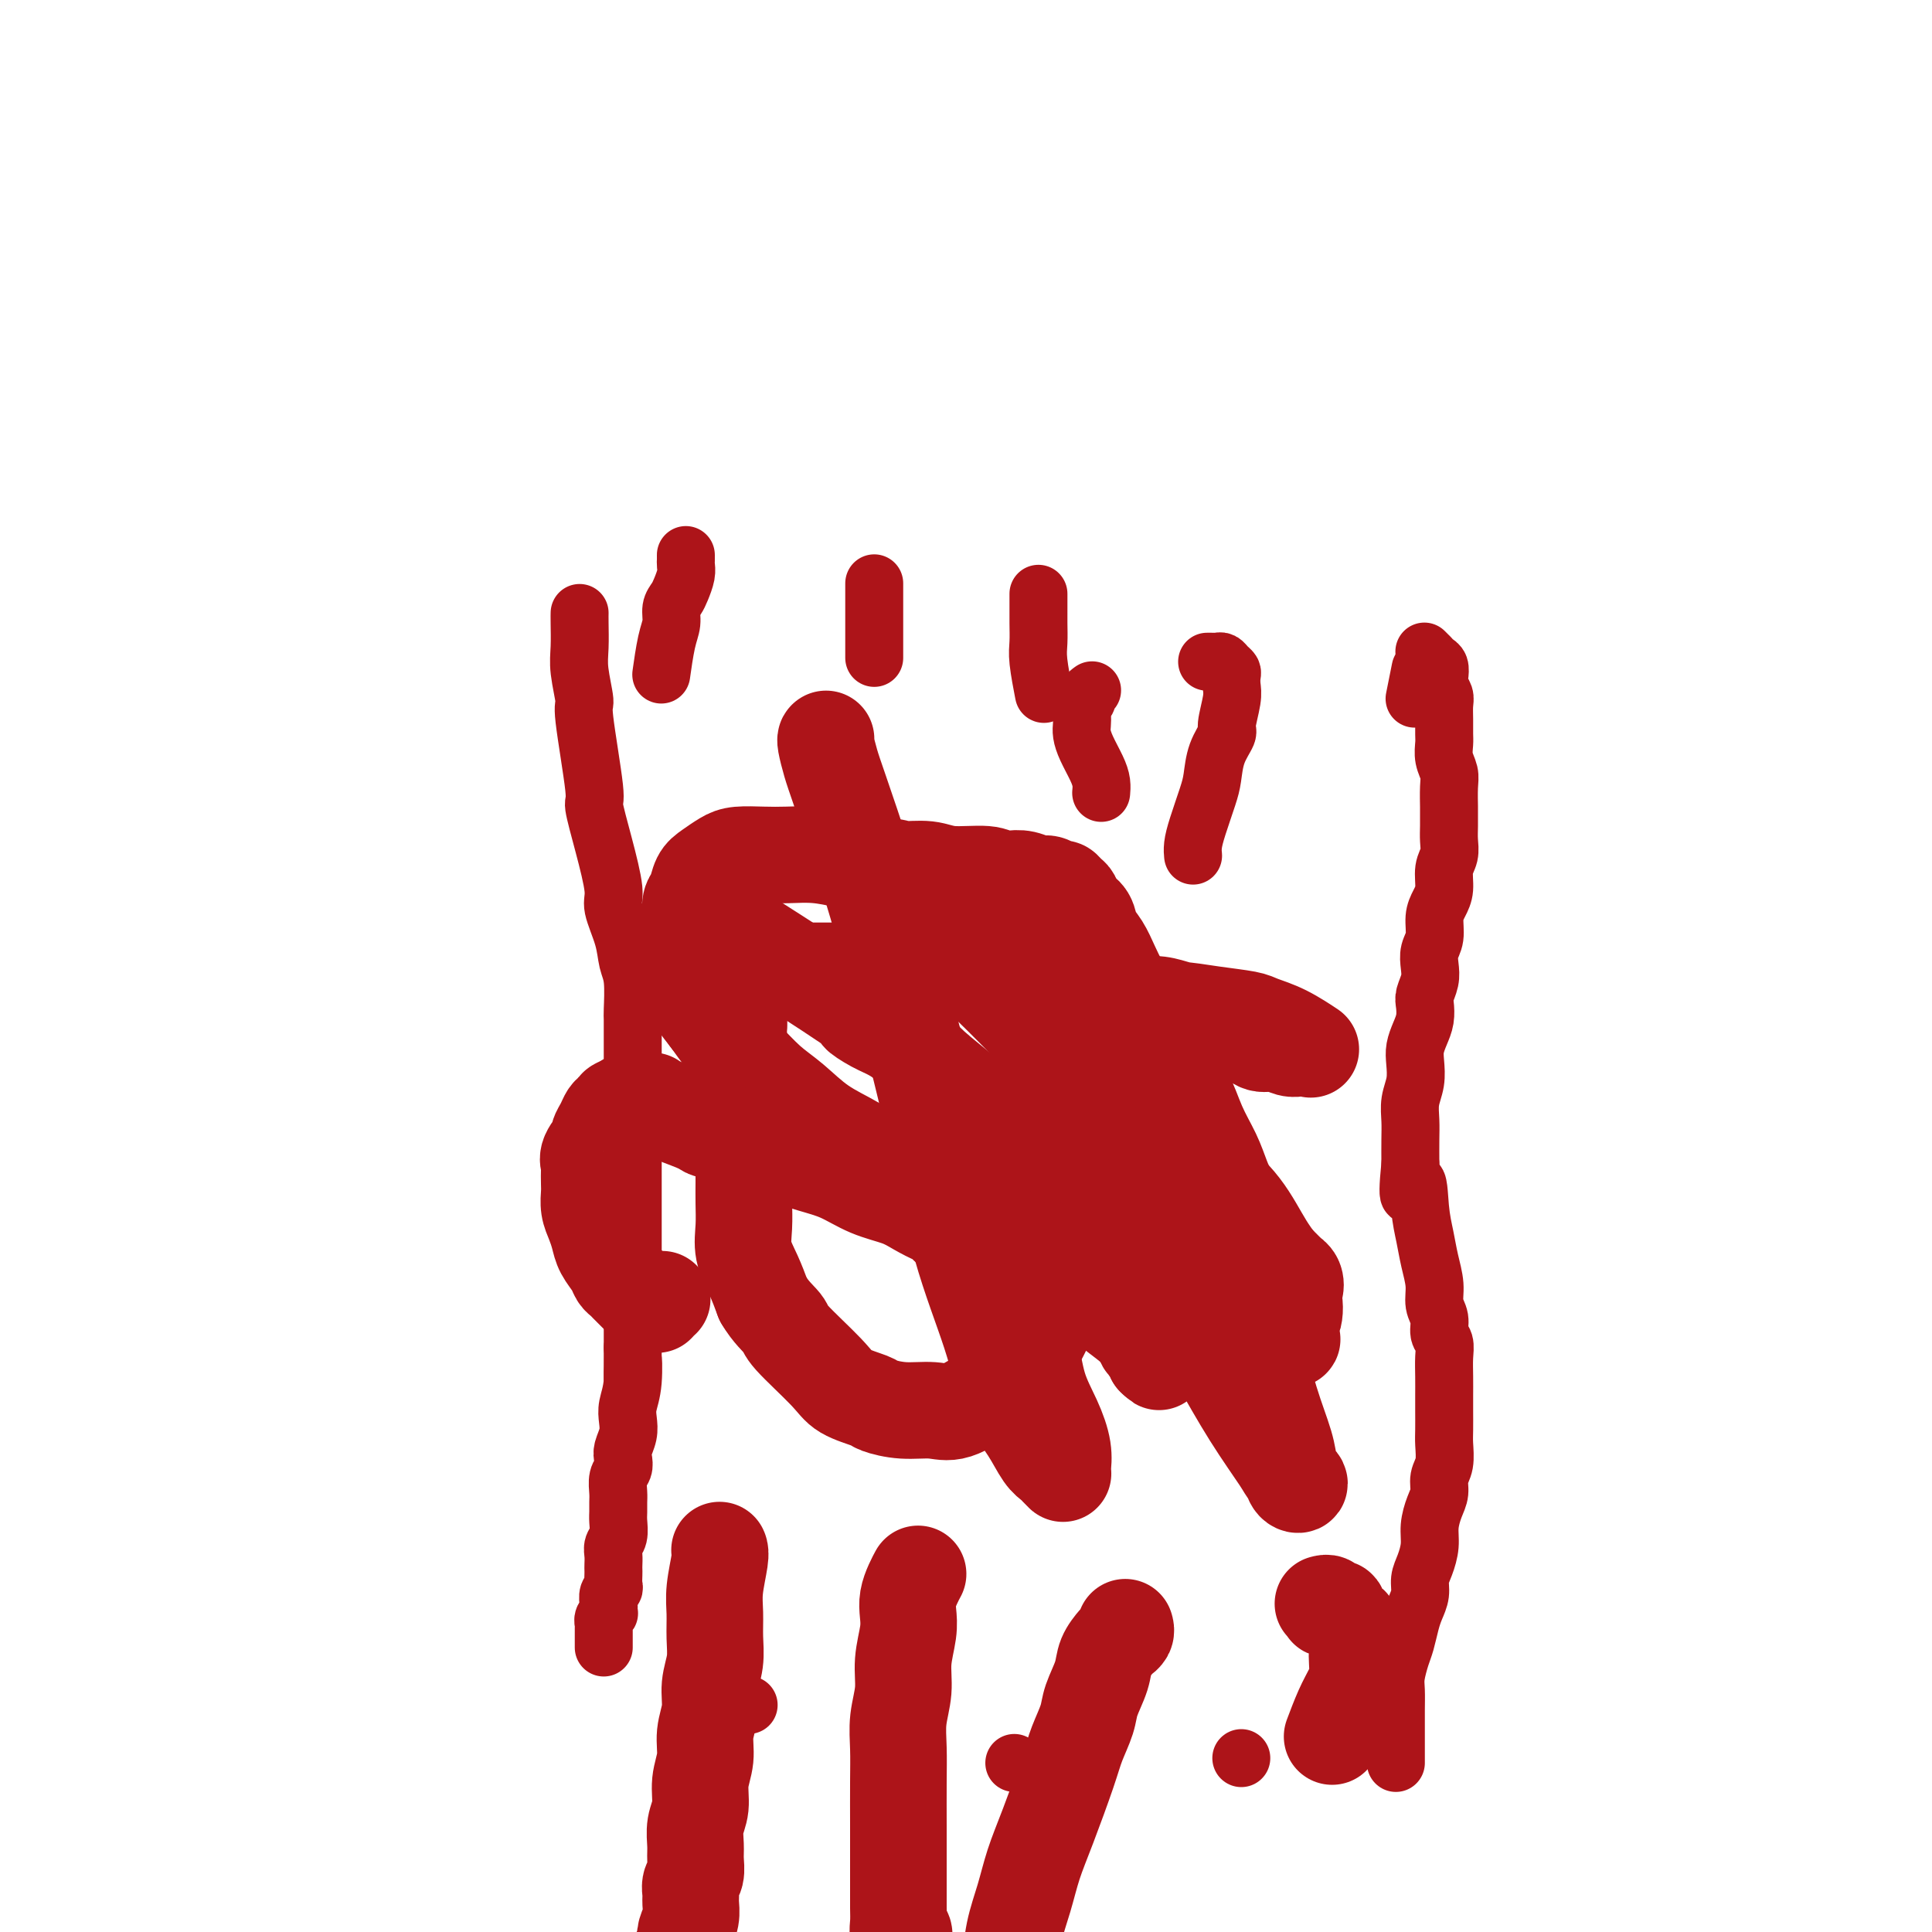
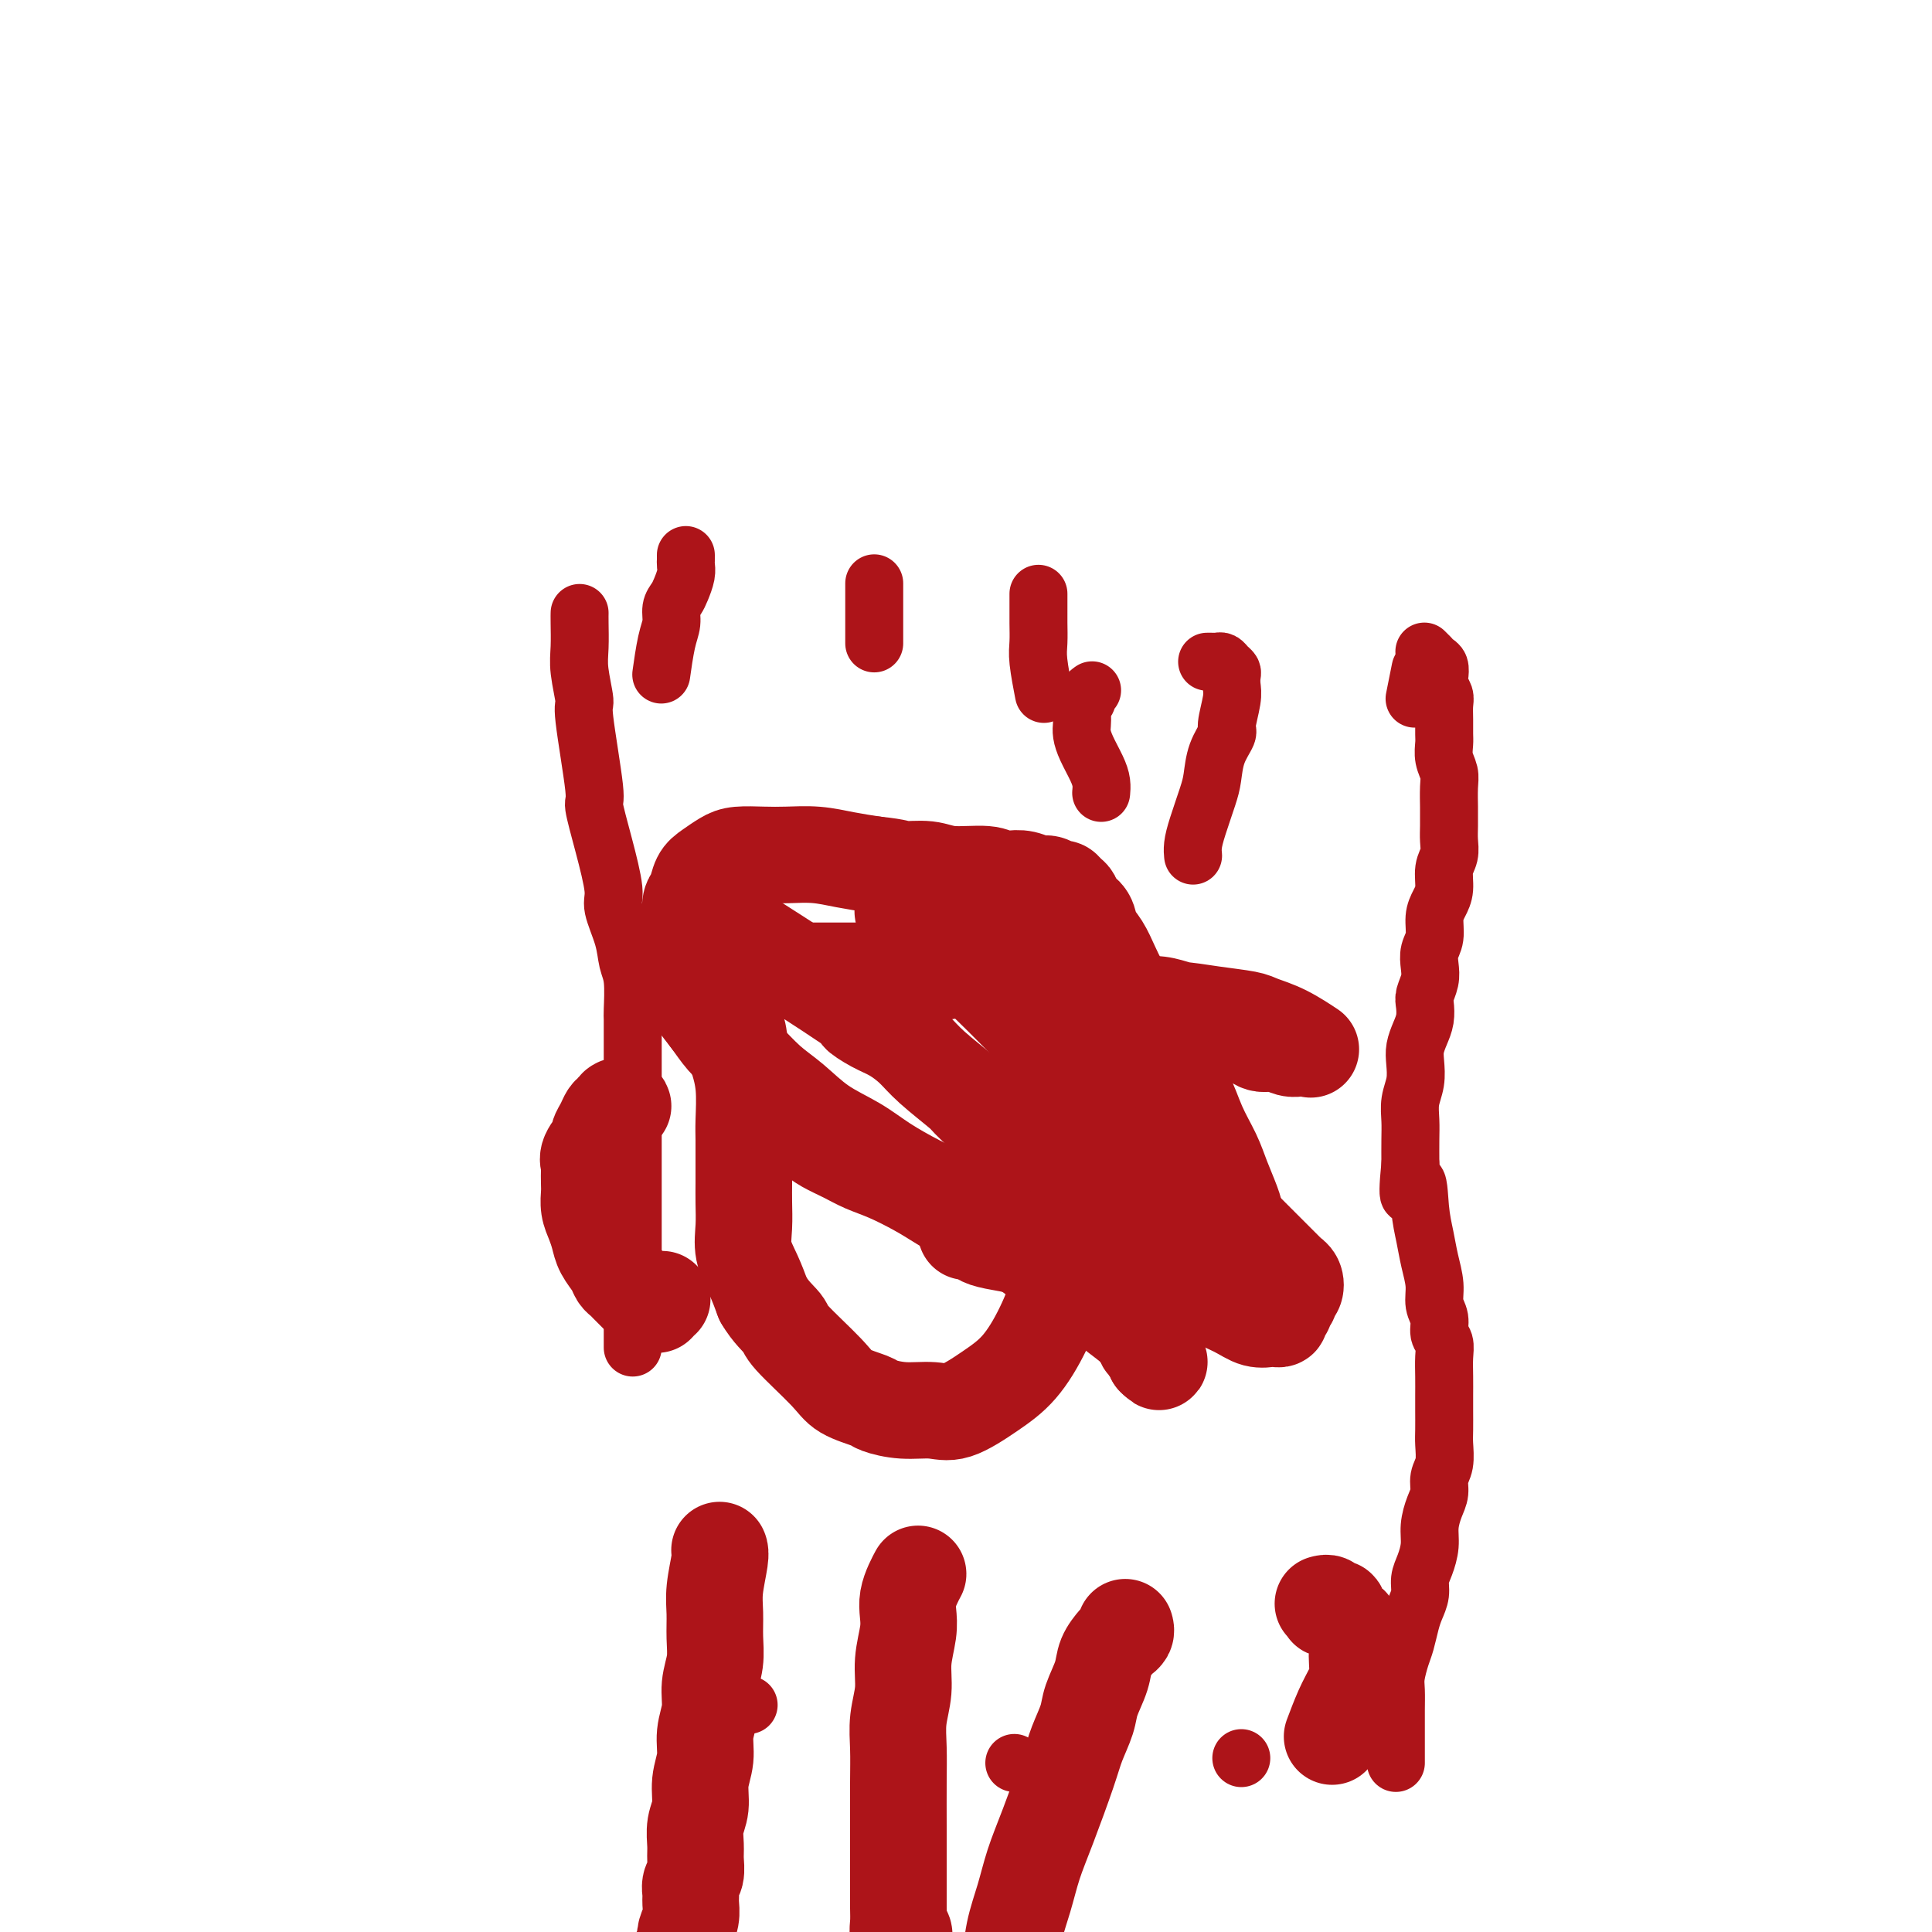
<svg xmlns="http://www.w3.org/2000/svg" viewBox="0 0 400 400" version="1.1">
  <g fill="none" stroke="#AD1419" stroke-width="12" stroke-linecap="round" stroke-linejoin="round">
    <path d="M120,127c-0.000,0.002 -0.000,0.004 0,0c0.000,-0.004 0.000,-0.014 0,0c-0.000,0.014 -0.001,0.051 0,0c0.001,-0.051 0.005,-0.191 0,0c-0.005,0.191 -0.017,0.715 0,2c0.017,1.285 0.065,3.333 0,5c-0.065,1.667 -0.243,2.952 0,5c0.243,2.048 0.908,4.858 1,6c0.092,1.142 -0.388,0.617 0,4c0.388,3.383 1.643,10.675 2,14c0.357,3.325 -0.185,2.685 0,4c0.185,1.315 1.096,4.585 2,8c0.904,3.415 1.801,6.973 2,9c0.199,2.027 -0.301,2.522 0,4c0.301,1.478 1.401,3.938 2,6c0.599,2.062 0.696,3.728 1,5c0.304,1.272 0.813,2.152 1,4c0.187,1.848 0.050,4.664 0,6c-0.050,1.336 -0.013,1.192 0,2c0.013,0.808 0.004,2.567 0,4c-0.004,1.433 -0.001,2.540 0,4c0.001,1.460 0.000,3.275 0,5c-0.000,1.725 -0.000,3.361 0,5c0.000,1.639 0.000,3.280 0,5c-0.000,1.720 -0.000,3.520 0,5c0.000,1.480 0.000,2.639 0,4c-0.000,1.361 -0.000,2.923 0,4c0.000,1.077 0.000,1.670 0,3c-0.000,1.330 -0.000,3.398 0,5c0.000,1.602 0.000,2.739 0,4c-0.000,1.261 -0.000,2.647 0,4c0.000,1.353 0.000,2.672 0,4c-0.000,1.328 -0.000,2.665 0,4c0.000,1.335 0.000,2.667 0,4c-0.000,1.333 -0.000,2.666 0,4" />
-     <path d="M131,279c-0.016,12.265 -0.056,4.927 0,3c0.056,-1.927 0.207,1.556 0,4c-0.207,2.444 -0.774,3.848 -1,5c-0.226,1.152 -0.112,2.052 0,3c0.112,0.948 0.222,1.944 0,3c-0.222,1.056 -0.778,2.174 -1,3c-0.222,0.826 -0.112,1.362 0,2c0.112,0.638 0.226,1.378 0,2c-0.226,0.622 -0.793,1.124 -1,2c-0.207,0.876 -0.054,2.125 0,3c0.054,0.875 0.011,1.375 0,2c-0.011,0.625 0.011,1.375 0,2c-0.011,0.625 -0.056,1.127 0,2c0.056,0.873 0.211,2.118 0,3c-0.211,0.882 -0.789,1.401 -1,2c-0.211,0.599 -0.057,1.277 0,2c0.057,0.723 0.016,1.489 0,2c-0.016,0.511 -0.008,0.766 0,1c0.008,0.234 0.016,0.448 0,1c-0.016,0.552 -0.057,1.443 0,2c0.057,0.557 0.211,0.780 0,1c-0.211,0.220 -0.788,0.436 -1,1c-0.212,0.564 -0.061,1.474 0,2c0.061,0.526 0.030,0.667 0,1c-0.030,0.333 -0.061,0.859 0,1c0.061,0.141 0.212,-0.103 0,0c-0.212,0.103 -0.789,0.553 -1,1c-0.211,0.447 -0.057,0.889 0,1c0.057,0.111 0.015,-0.111 0,0c-0.015,0.111 -0.004,0.556 0,1c0.004,0.444 0.001,0.889 0,1c-0.001,0.111 -0.000,-0.110 0,0c0.000,0.110 0.000,0.551 0,1c-0.000,0.449 -0.000,0.905 0,1c0.000,0.095 0.000,-0.171 0,0c-0.000,0.171 -0.000,0.778 0,1c0.000,0.222 0.000,0.060 0,0c-0.000,-0.060 -0.000,-0.017 0,0c0.000,0.017 0.000,0.009 0,0" />
    <path d="M295,135c0.030,0.030 0.060,0.060 0,0c-0.060,-0.060 -0.209,-0.209 0,0c0.209,0.209 0.778,0.776 1,1c0.222,0.224 0.098,0.104 0,0c-0.098,-0.104 -0.171,-0.194 0,0c0.171,0.194 0.585,0.671 1,1c0.415,0.329 0.829,0.510 1,1c0.171,0.490 0.098,1.289 0,2c-0.098,0.711 -0.223,1.335 0,2c0.223,0.665 0.792,1.371 1,2c0.208,0.629 0.055,1.183 0,2c-0.055,0.817 -0.011,1.899 0,3c0.011,1.101 -0.011,2.222 0,3c0.011,0.778 0.056,1.214 0,2c-0.056,0.786 -0.211,1.921 0,3c0.211,1.079 0.789,2.102 1,3c0.211,0.898 0.056,1.671 0,3c-0.056,1.329 -0.014,3.213 0,4c0.014,0.787 -0.000,0.478 0,1c0.000,0.522 0.015,1.876 0,3c-0.015,1.124 -0.059,2.020 0,3c0.059,0.980 0.222,2.046 0,3c-0.222,0.954 -0.829,1.795 -1,3c-0.171,1.205 0.094,2.773 0,4c-0.094,1.227 -0.547,2.114 -1,3c-0.453,0.886 -0.905,1.773 -1,3c-0.095,1.227 0.167,2.794 0,4c-0.167,1.206 -0.763,2.051 -1,3c-0.237,0.949 -0.115,2.000 0,3c0.115,1.000 0.224,1.947 0,3c-0.224,1.053 -0.782,2.210 -1,3c-0.218,0.790 -0.097,1.211 0,2c0.097,0.789 0.171,1.947 0,3c-0.171,1.053 -0.585,2.003 -1,3c-0.415,0.997 -0.829,2.041 -1,3c-0.171,0.959 -0.098,1.834 0,3c0.098,1.166 0.222,2.625 0,4c-0.222,1.375 -0.792,2.668 -1,4c-0.208,1.332 -0.056,2.705 0,4c0.056,1.295 0.016,2.513 0,4c-0.016,1.487 -0.008,3.244 0,5" />
    <path d="M292,241c-1.059,10.584 0.295,5.044 1,4c0.705,-1.044 0.762,2.409 1,5c0.238,2.591 0.656,4.321 1,6c0.344,1.679 0.613,3.307 1,5c0.387,1.693 0.892,3.450 1,5c0.108,1.550 -0.181,2.893 0,4c0.181,1.107 0.833,1.979 1,3c0.167,1.021 -0.151,2.192 0,3c0.151,0.808 0.773,1.254 1,2c0.227,0.746 0.061,1.792 0,3c-0.061,1.208 -0.017,2.576 0,4c0.017,1.424 0.006,2.902 0,4c-0.006,1.098 -0.005,1.816 0,3c0.005,1.184 0.016,2.834 0,4c-0.016,1.166 -0.060,1.847 0,3c0.060,1.153 0.222,2.776 0,4c-0.222,1.224 -0.829,2.049 -1,3c-0.171,0.951 0.095,2.029 0,3c-0.095,0.971 -0.551,1.835 -1,3c-0.449,1.165 -0.890,2.633 -1,4c-0.110,1.367 0.111,2.635 0,4c-0.111,1.365 -0.555,2.829 -1,4c-0.445,1.171 -0.893,2.050 -1,3c-0.107,0.950 0.126,1.971 0,3c-0.126,1.029 -0.612,2.064 -1,3c-0.388,0.936 -0.678,1.772 -1,3c-0.322,1.228 -0.675,2.850 -1,4c-0.325,1.150 -0.623,1.830 -1,3c-0.377,1.170 -0.833,2.831 -1,4c-0.167,1.169 -0.045,1.846 0,3c0.045,1.154 0.012,2.785 0,4c-0.012,1.215 -0.003,2.014 0,3c0.003,0.986 0.001,2.159 0,3c-0.001,0.841 -0.000,1.350 0,2c0.000,0.650 0.000,1.442 0,2c-0.000,0.558 -0.000,0.881 0,1c0.000,0.119 0.000,0.034 0,0c-0.000,-0.034 -0.000,-0.017 0,0" />
    <path d="M142,115c-0.000,-0.007 -0.000,-0.013 0,0c0.000,0.013 0.001,0.047 0,0c-0.001,-0.047 -0.003,-0.175 0,0c0.003,0.175 0.012,0.652 0,1c-0.012,0.348 -0.046,0.568 0,1c0.046,0.432 0.171,1.077 0,2c-0.171,0.923 -0.637,2.123 -1,3c-0.363,0.877 -0.623,1.430 -1,2c-0.377,0.570 -0.872,1.155 -1,2c-0.128,0.845 0.110,1.948 0,3c-0.110,1.052 -0.568,2.052 -1,4c-0.432,1.948 -0.838,4.842 -1,6c-0.162,1.158 -0.081,0.579 0,0" />
-     <path d="M181,121c0.000,0.068 0.000,0.135 0,0c0.000,-0.135 0.000,-0.474 0,0c0.000,0.474 0.000,1.760 0,3c-0.000,1.240 0.000,2.436 0,4c0.000,1.564 0.000,3.498 0,5c0.000,1.502 0.000,2.572 0,3c0.000,0.428 0.000,0.214 0,0" />
+     <path d="M181,121c0.000,0.068 0.000,0.135 0,0c0.000,-0.135 0.000,-0.474 0,0c0.000,0.474 0.000,1.760 0,3c-0.000,1.240 0.000,2.436 0,4c0.000,1.564 0.000,3.498 0,5c0.000,0.428 0.000,0.214 0,0" />
    <path d="M226,143c-0.002,0.002 -0.005,0.003 0,0c0.005,-0.003 0.016,-0.012 0,0c-0.016,0.012 -0.061,0.044 0,0c0.061,-0.044 0.226,-0.164 0,0c-0.226,0.164 -0.845,0.610 -1,1c-0.155,0.390 0.154,0.723 0,1c-0.154,0.277 -0.771,0.499 -1,1c-0.229,0.501 -0.069,1.282 0,2c0.069,0.718 0.047,1.375 0,2c-0.047,0.625 -0.118,1.219 0,2c0.118,0.781 0.424,1.751 1,3c0.576,1.249 1.422,2.778 2,4c0.578,1.222 0.886,2.137 1,3c0.114,0.863 0.032,1.675 0,2c-0.032,0.325 -0.016,0.162 0,0" />
    <path d="M250,137c0.024,-0.000 0.048,-0.001 0,0c-0.048,0.001 -0.168,0.003 0,0c0.168,-0.003 0.623,-0.012 1,0c0.377,0.012 0.675,0.044 1,0c0.325,-0.044 0.675,-0.164 1,0c0.325,0.164 0.624,0.611 1,1c0.376,0.389 0.829,0.721 1,1c0.171,0.279 0.062,0.507 0,1c-0.062,0.493 -0.076,1.253 0,2c0.076,0.747 0.241,1.480 0,3c-0.241,1.520 -0.890,3.825 -1,5c-0.110,1.175 0.318,1.220 0,2c-0.318,0.780 -1.381,2.295 -2,4c-0.619,1.705 -0.793,3.599 -1,5c-0.207,1.401 -0.448,2.309 -1,4c-0.552,1.691 -1.416,4.165 -2,6c-0.584,1.835 -0.888,3.033 -1,4c-0.112,0.967 -0.032,1.705 0,2c0.032,0.295 0.016,0.148 0,0" />
    <path d="M215,123c0.000,-0.005 0.000,-0.010 0,0c-0.000,0.010 -0.000,0.035 0,0c0.000,-0.035 0.000,-0.130 0,0c-0.000,0.130 -0.001,0.485 0,1c0.001,0.515 0.004,1.190 0,2c-0.004,0.810 -0.015,1.756 0,3c0.015,1.244 0.056,2.787 0,4c-0.056,1.213 -0.207,2.096 0,4c0.207,1.904 0.774,4.830 1,6c0.226,1.170 0.113,0.585 0,0" />
    <path d="M294,139c-0.000,0.001 -0.000,0.002 0,0c0.000,-0.002 0.001,-0.005 0,0c-0.001,0.005 -0.004,0.020 0,0c0.004,-0.020 0.015,-0.074 0,0c-0.015,0.074 -0.056,0.278 0,0c0.056,-0.278 0.207,-1.036 0,0c-0.207,1.036 -0.774,3.868 -1,5c-0.226,1.132 -0.113,0.566 0,0" />
    <path d="M155,353c0.000,0.000 0.000,0.000 0,0c0.000,0.000 0.000,0.000 0,0c0.000,0.000 0.000,0.000 0,0" />
    <path d="M185,381c0.000,0.000 0.000,0.000 0,0c0.000,0.000 0.000,0.000 0,0c-0.000,0.000 0.000,0.000 0,0c0.000,0.000 0.000,0.000 0,0" />
    <path d="M210,365c0.000,0.000 0.000,0.000 0,0c0.000,0.000 0.000,0.000 0,0c0.000,0.000 0.000,0.000 0,0" />
    <path d="M257,364c0.000,0.000 0.000,0.000 0,0c0.000,0.000 0.000,0.000 0,0c0.000,0.000 0.000,0.000 0,0" />
  </g>
  <g fill="none" stroke="#AD1419" stroke-width="20" stroke-linecap="round" stroke-linejoin="round">
    <path d="M149,321c-0.002,-0.005 -0.004,-0.011 0,0c0.004,0.011 0.015,0.038 0,0c-0.015,-0.038 -0.057,-0.143 0,0c0.057,0.143 0.213,0.533 0,2c-0.213,1.467 -0.793,4.012 -1,6c-0.207,1.988 -0.040,3.419 0,5c0.040,1.581 -0.046,3.310 0,5c0.046,1.690 0.224,3.340 0,5c-0.224,1.660 -0.849,3.331 -1,5c-0.151,1.669 0.171,3.335 0,5c-0.171,1.665 -0.834,3.330 -1,5c-0.166,1.670 0.166,3.346 0,5c-0.166,1.654 -0.829,3.285 -1,5c-0.171,1.715 0.151,3.513 0,5c-0.151,1.487 -0.776,2.663 -1,4c-0.224,1.337 -0.046,2.834 0,4c0.046,1.166 -0.041,2.002 0,3c0.041,0.998 0.208,2.157 0,3c-0.208,0.843 -0.791,1.370 -1,2c-0.209,0.630 -0.042,1.361 0,2c0.042,0.639 -0.040,1.184 0,2c0.040,0.816 0.203,1.902 0,3c-0.203,1.098 -0.772,2.207 -1,3c-0.228,0.793 -0.114,1.270 0,2c0.114,0.730 0.227,1.712 0,2c-0.227,0.288 -0.793,-0.119 -1,0c-0.207,0.119 -0.056,0.764 0,1c0.056,0.236 0.015,0.064 0,0c-0.015,-0.064 -0.004,-0.018 0,0c0.004,0.018 0.002,0.009 0,0" />
    <path d="M190,326c-0.022,0.041 -0.045,0.082 0,0c0.045,-0.082 0.157,-0.289 0,0c-0.157,0.289 -0.582,1.072 -1,2c-0.418,0.928 -0.829,2.000 -1,3c-0.171,1.000 -0.102,1.928 0,3c0.102,1.072 0.238,2.287 0,4c-0.238,1.713 -0.848,3.924 -1,6c-0.152,2.076 0.155,4.017 0,6c-0.155,1.983 -0.774,4.009 -1,6c-0.226,1.991 -0.061,3.946 0,6c0.061,2.054 0.016,4.205 0,7c-0.016,2.795 -0.004,6.232 0,9c0.004,2.768 0.000,4.865 0,7c-0.000,2.135 0.003,4.308 0,6c-0.003,1.692 -0.014,2.903 0,4c0.014,1.097 0.053,2.080 0,3c-0.053,0.920 -0.196,1.777 0,2c0.196,0.223 0.733,-0.188 1,0c0.267,0.188 0.264,0.974 0,1c-0.264,0.026 -0.790,-0.707 -1,-1c-0.210,-0.293 -0.105,-0.147 0,0" />
    <path d="M233,337c-0.026,-0.086 -0.053,-0.172 0,0c0.053,0.172 0.184,0.603 0,1c-0.184,0.397 -0.683,0.759 -1,1c-0.317,0.241 -0.451,0.359 -1,1c-0.549,0.641 -1.512,1.805 -2,3c-0.488,1.195 -0.499,2.421 -1,4c-0.501,1.579 -1.492,3.512 -2,5c-0.508,1.488 -0.535,2.531 -1,4c-0.465,1.469 -1.370,3.363 -2,5c-0.630,1.637 -0.985,3.016 -2,6c-1.015,2.984 -2.692,7.575 -4,11c-1.308,3.425 -2.249,5.686 -3,8c-0.751,2.314 -1.311,4.681 -2,7c-0.689,2.319 -1.505,4.589 -2,7c-0.495,2.411 -0.669,4.964 -1,7c-0.331,2.036 -0.821,3.554 -1,5c-0.179,1.446 -0.048,2.818 0,4c0.048,1.182 0.013,2.172 0,3c-0.013,0.828 -0.003,1.492 0,2c0.003,0.508 0.001,0.859 0,1c-0.001,0.141 -0.000,0.070 0,0" />
    <path d="M274,332c0.029,-0.008 0.058,-0.016 0,0c-0.058,0.016 -0.204,0.056 0,0c0.204,-0.056 0.757,-0.209 1,0c0.243,0.209 0.177,0.781 0,1c-0.177,0.219 -0.465,0.084 0,0c0.465,-0.084 1.684,-0.118 2,0c0.316,0.118 -0.269,0.388 0,1c0.269,0.612 1.392,1.567 2,2c0.608,0.433 0.699,0.346 1,1c0.301,0.654 0.810,2.051 1,3c0.190,0.949 0.059,1.452 0,2c-0.059,0.548 -0.048,1.142 0,2c0.048,0.858 0.132,1.978 0,3c-0.132,1.022 -0.479,1.944 -1,3c-0.521,1.056 -1.217,2.246 -2,4c-0.783,1.754 -1.652,4.073 -2,5c-0.348,0.927 -0.174,0.464 0,0" />
-     <path d="M152,196c0.002,0.026 0.004,0.051 0,0c-0.004,-0.051 -0.015,-0.179 0,0c0.015,0.179 0.057,0.666 0,1c-0.057,0.334 -0.211,0.516 0,1c0.211,0.484 0.789,1.269 1,2c0.211,0.731 0.057,1.408 0,2c-0.057,0.592 -0.015,1.098 0,2c0.015,0.902 0.004,2.201 0,3c-0.004,0.799 -0.001,1.100 0,2c0.001,0.900 0.000,2.400 0,3c-0.000,0.600 -0.000,0.300 0,0" />
-     <path d="M171,153c-0.006,0.004 -0.012,0.008 0,0c0.012,-0.008 0.043,-0.029 0,0c-0.043,0.029 -0.158,0.109 0,1c0.158,0.891 0.589,2.594 1,4c0.411,1.406 0.801,2.514 2,6c1.199,3.486 3.207,9.351 5,15c1.793,5.649 3.372,11.082 5,17c1.628,5.918 3.306,12.322 5,19c1.694,6.678 3.405,13.632 5,21c1.595,7.368 3.074,15.150 5,22c1.926,6.850 4.299,12.767 6,18c1.701,5.233 2.732,9.783 4,13c1.268,3.217 2.774,5.100 4,7c1.226,1.900 2.171,3.816 3,5c0.829,1.184 1.542,1.637 2,2c0.458,0.363 0.660,0.637 1,1c0.340,0.363 0.818,0.816 1,1c0.182,0.184 0.067,0.100 0,0c-0.067,-0.100 -0.085,-0.216 0,-1c0.085,-0.784 0.275,-2.235 0,-4c-0.275,-1.765 -1.014,-3.845 -2,-6c-0.986,-2.155 -2.220,-4.386 -3,-7c-0.780,-2.614 -1.108,-5.612 -2,-8c-0.892,-2.388 -2.348,-4.168 -3,-6c-0.652,-1.832 -0.500,-3.718 -1,-6c-0.500,-2.282 -1.652,-4.961 -2,-6c-0.348,-1.039 0.107,-0.438 0,-2c-0.107,-1.562 -0.776,-5.285 -1,-7c-0.224,-1.715 -0.003,-1.420 0,-2c0.003,-0.580 -0.211,-2.036 0,-3c0.211,-0.964 0.848,-1.437 1,-2c0.152,-0.563 -0.180,-1.217 0,-2c0.180,-0.783 0.871,-1.694 2,-2c1.129,-0.306 2.694,-0.008 4,0c1.306,0.008 2.353,-0.274 4,0c1.647,0.274 3.895,1.105 6,2c2.105,0.895 4.067,1.853 6,3c1.933,1.147 3.836,2.484 6,4c2.164,1.516 4.588,3.210 7,5c2.412,1.790 4.811,3.676 7,6c2.189,2.324 4.166,5.087 6,7c1.834,1.913 3.524,2.975 5,4c1.476,1.025 2.738,2.012 4,3" />
-     <path d="M264,275c5.828,4.503 2.899,1.261 2,0c-0.899,-1.261 0.233,-0.541 1,-1c0.767,-0.459 1.169,-2.099 1,-4c-0.169,-1.901 -0.909,-4.064 -2,-6c-1.091,-1.936 -2.531,-3.644 -4,-6c-1.469,-2.356 -2.965,-5.361 -5,-8c-2.035,-2.639 -4.608,-4.912 -7,-7c-2.392,-2.088 -4.605,-3.991 -7,-6c-2.395,-2.009 -4.974,-4.125 -7,-6c-2.026,-1.875 -3.499,-3.510 -5,-5c-1.501,-1.490 -3.029,-2.834 -4,-4c-0.971,-1.166 -1.383,-2.155 -2,-3c-0.617,-0.845 -1.437,-1.546 -2,-2c-0.563,-0.454 -0.869,-0.662 -1,-1c-0.131,-0.338 -0.089,-0.808 0,-1c0.089,-0.192 0.224,-0.108 0,0c-0.224,0.108 -0.807,0.240 -1,0c-0.193,-0.240 0.005,-0.853 0,-1c-0.005,-0.147 -0.213,0.170 0,0c0.213,-0.170 0.848,-0.827 1,-1c0.152,-0.173 -0.179,0.140 0,0c0.179,-0.140 0.869,-0.731 1,-1c0.131,-0.269 -0.298,-0.215 0,0c0.298,0.215 1.323,0.590 2,1c0.677,0.410 1.004,0.854 2,2c0.996,1.146 2.659,2.992 4,5c1.341,2.008 2.361,4.176 4,7c1.639,2.824 3.898,6.303 6,10c2.102,3.697 4.048,7.611 6,12c1.952,4.389 3.910,9.251 6,14c2.090,4.749 4.314,9.385 6,14c1.686,4.615 2.836,9.210 4,13c1.164,3.790 2.344,6.775 3,9c0.656,2.225 0.789,3.691 1,5c0.211,1.309 0.499,2.460 1,3c0.501,0.540 1.216,0.469 1,0c-0.216,-0.469 -1.364,-1.337 -2,-2c-0.636,-0.663 -0.759,-1.120 -2,-3c-1.241,-1.880 -3.599,-5.181 -6,-9c-2.401,-3.819 -4.845,-8.156 -7,-12c-2.155,-3.844 -4.021,-7.195 -6,-11c-1.979,-3.805 -4.071,-8.063 -6,-12c-1.929,-3.937 -3.694,-7.553 -5,-11c-1.306,-3.447 -2.153,-6.723 -3,-10" />
    <path d="M232,237c-2.574,-6.795 -2.010,-7.282 -2,-9c0.010,-1.718 -0.533,-4.666 -1,-7c-0.467,-2.334 -0.857,-4.054 -1,-5c-0.143,-0.946 -0.039,-1.118 0,-2c0.039,-0.882 0.013,-2.475 0,-3c-0.013,-0.525 -0.011,0.017 0,0c0.011,-0.017 0.033,-0.593 0,-1c-0.033,-0.407 -0.120,-0.645 0,-1c0.120,-0.355 0.447,-0.828 1,-1c0.553,-0.172 1.333,-0.043 2,0c0.667,0.043 1.221,0.000 2,0c0.779,-0.000 1.783,0.042 3,0c1.217,-0.042 2.645,-0.166 4,0c1.355,0.166 2.635,0.624 4,1c1.365,0.376 2.816,0.669 4,1c1.184,0.331 2.102,0.701 3,1c0.898,0.299 1.777,0.529 3,1c1.223,0.471 2.790,1.184 4,2c1.210,0.816 2.064,1.735 3,2c0.936,0.265 1.953,-0.125 3,0c1.047,0.125 2.123,0.766 3,1c0.877,0.234 1.554,0.062 2,0c0.446,-0.062 0.659,-0.014 1,0c0.341,0.014 0.809,-0.006 1,0c0.191,0.006 0.104,0.037 0,0c-0.104,-0.037 -0.226,-0.142 0,0c0.226,0.142 0.801,0.533 0,0c-0.801,-0.533 -2.977,-1.989 -5,-3c-2.023,-1.011 -3.894,-1.577 -5,-2c-1.106,-0.423 -1.449,-0.702 -3,-1c-1.551,-0.298 -4.310,-0.614 -7,-1c-2.690,-0.386 -5.310,-0.842 -8,-1c-2.690,-0.158 -5.450,-0.019 -8,0c-2.550,0.019 -4.891,-0.082 -7,0c-2.109,0.082 -3.985,0.347 -6,0c-2.015,-0.347 -4.168,-1.305 -6,-2c-1.832,-0.695 -3.344,-1.128 -5,-2c-1.656,-0.872 -3.455,-2.184 -5,-3c-1.545,-0.816 -2.837,-1.136 -4,-2c-1.163,-0.864 -2.198,-2.271 -3,-3c-0.802,-0.729 -1.372,-0.780 -2,-1c-0.628,-0.220 -1.314,-0.610 -2,-1" />
    <path d="M195,195c-4.115,-2.384 -0.902,-1.345 0,-1c0.902,0.345 -0.505,-0.005 -1,0c-0.495,0.005 -0.076,0.365 0,1c0.076,0.635 -0.190,1.543 0,2c0.190,0.457 0.835,0.461 1,1c0.165,0.539 -0.151,1.612 0,2c0.151,0.388 0.770,0.090 1,0c0.230,-0.090 0.070,0.028 0,0c-0.070,-0.028 -0.050,-0.204 0,0c0.050,0.204 0.132,0.787 0,1c-0.132,0.213 -0.476,0.057 -1,0c-0.524,-0.057 -1.228,-0.015 -2,0c-0.772,0.015 -1.612,0.004 -3,0c-1.388,-0.004 -3.326,-0.001 -5,0c-1.674,0.001 -3.086,0.000 -4,0c-0.914,-0.000 -1.330,-0.000 -3,0c-1.670,0.000 -4.593,0.000 -7,0c-2.407,-0.000 -4.297,-0.000 -5,0c-0.703,0.000 -0.220,0.000 -1,0c-0.780,-0.000 -2.824,-0.000 -4,0c-1.176,0.000 -1.486,0.000 -2,0c-0.514,-0.000 -1.233,-0.001 -2,0c-0.767,0.001 -1.581,0.004 -2,0c-0.419,-0.004 -0.441,-0.017 -1,0c-0.559,0.017 -1.653,0.062 -2,0c-0.347,-0.062 0.054,-0.233 0,0c-0.054,0.233 -0.562,0.869 -1,1c-0.438,0.131 -0.807,-0.245 -1,0c-0.193,0.245 -0.209,1.110 0,2c0.209,0.890 0.643,1.804 1,3c0.357,1.196 0.635,2.673 1,4c0.365,1.327 0.816,2.505 1,4c0.184,1.495 0.102,3.308 0,4c-0.102,0.692 -0.223,0.264 0,1c0.223,0.736 0.792,2.636 1,5c0.208,2.364 0.056,5.191 0,7c-0.056,1.809 -0.014,2.601 0,4c0.014,1.399 0.002,3.405 0,5c-0.002,1.595 0.005,2.778 0,4c-0.005,1.222 -0.024,2.482 0,4c0.024,1.518 0.089,3.293 0,5c-0.089,1.707 -0.332,3.344 0,5c0.332,1.656 1.238,3.330 2,5c0.762,1.670 1.381,3.335 2,5" />
    <path d="M158,269c1.505,2.596 3.269,4.086 4,5c0.731,0.914 0.431,1.253 2,3c1.569,1.747 5.009,4.903 7,7c1.991,2.097 2.535,3.135 4,4c1.465,0.865 3.852,1.555 5,2c1.148,0.445 1.057,0.643 2,1c0.943,0.357 2.919,0.871 5,1c2.081,0.129 4.268,-0.127 6,0c1.732,0.127 3.009,0.638 5,0c1.991,-0.638 4.695,-2.425 7,-4c2.305,-1.575 4.211,-2.938 6,-5c1.789,-2.062 3.462,-4.824 5,-8c1.538,-3.176 2.942,-6.768 4,-11c1.058,-4.232 1.771,-9.105 2,-13c0.229,-3.895 -0.025,-6.811 0,-10c0.025,-3.189 0.327,-6.652 0,-10c-0.327,-3.348 -1.285,-6.580 -2,-9c-0.715,-2.420 -1.188,-4.026 -2,-6c-0.812,-1.974 -1.965,-4.314 -3,-6c-1.035,-1.686 -1.953,-2.717 -3,-4c-1.047,-1.283 -2.222,-2.819 -3,-4c-0.778,-1.181 -1.157,-2.009 -2,-3c-0.843,-0.991 -2.150,-2.146 -3,-3c-0.850,-0.854 -1.244,-1.406 -2,-2c-0.756,-0.594 -1.875,-1.231 -3,-2c-1.125,-0.769 -2.256,-1.670 -3,-2c-0.744,-0.330 -1.100,-0.088 -2,0c-0.900,0.088 -2.345,0.021 -3,0c-0.655,-0.021 -0.522,0.005 -1,0c-0.478,-0.005 -1.567,-0.042 -2,0c-0.433,0.042 -0.208,0.161 0,0c0.208,-0.161 0.401,-0.602 0,-1c-0.401,-0.398 -1.395,-0.753 -1,0c0.395,0.753 2.177,2.613 4,4c1.823,1.387 3.685,2.301 6,4c2.315,1.699 5.082,4.182 8,7c2.918,2.818 5.988,5.972 9,9c3.012,3.028 5.965,5.931 9,9c3.035,3.069 6.153,6.306 9,9c2.847,2.694 5.424,4.847 8,7" />
    <path d="M240,238c9.297,8.452 6.539,5.580 7,6c0.461,0.420 4.142,4.130 6,6c1.858,1.870 1.894,1.898 4,4c2.106,2.102 6.280,6.278 8,8c1.720,1.722 0.984,0.990 1,1c0.016,0.010 0.785,0.762 1,1c0.215,0.238 -0.123,-0.038 0,0c0.123,0.038 0.708,0.391 1,1c0.292,0.609 0.289,1.473 0,2c-0.289,0.527 -0.866,0.718 -1,1c-0.134,0.282 0.175,0.654 0,1c-0.175,0.346 -0.835,0.667 -1,1c-0.165,0.333 0.165,0.677 0,1c-0.165,0.323 -0.823,0.624 -1,1c-0.177,0.376 0.128,0.827 0,1c-0.128,0.173 -0.689,0.067 -1,0c-0.311,-0.067 -0.373,-0.095 -1,0c-0.627,0.095 -1.820,0.312 -3,0c-1.180,-0.312 -2.346,-1.154 -4,-2c-1.654,-0.846 -3.796,-1.696 -6,-3c-2.204,-1.304 -4.470,-3.064 -7,-5c-2.530,-1.936 -5.323,-4.050 -8,-6c-2.677,-1.950 -5.238,-3.738 -8,-6c-2.762,-2.262 -5.726,-5.000 -8,-7c-2.274,-2.000 -3.857,-3.263 -7,-6c-3.143,-2.737 -7.845,-6.950 -10,-9c-2.155,-2.050 -1.762,-1.938 -3,-3c-1.238,-1.062 -4.108,-3.299 -6,-5c-1.892,-1.701 -2.806,-2.867 -4,-4c-1.194,-1.133 -2.667,-2.232 -4,-3c-1.333,-0.768 -2.527,-1.204 -4,-2c-1.473,-0.796 -3.224,-1.954 -3,-2c0.224,-0.046 2.422,1.018 -2,-2c-4.422,-3.018 -15.464,-10.118 -20,-13c-4.536,-2.882 -2.567,-1.545 -2,-1c0.567,0.545 -0.266,0.299 -1,0c-0.734,-0.299 -1.367,-0.649 -2,-1" />
    <path d="M151,193c-6.062,-3.713 -2.216,-0.995 -1,0c1.216,0.995 -0.199,0.265 -1,0c-0.801,-0.265 -0.988,-0.067 -1,0c-0.012,0.067 0.151,0.003 0,0c-0.151,-0.003 -0.618,0.055 -1,0c-0.382,-0.055 -0.681,-0.222 -1,0c-0.319,0.222 -0.659,0.833 -1,1c-0.341,0.167 -0.683,-0.111 -1,0c-0.317,0.111 -0.607,0.609 -1,1c-0.393,0.391 -0.887,0.673 -1,1c-0.113,0.327 0.157,0.698 0,1c-0.157,0.302 -0.741,0.534 -1,1c-0.259,0.466 -0.194,1.167 0,2c0.194,0.833 0.518,1.800 1,3c0.482,1.200 1.121,2.635 2,4c0.879,1.365 1.997,2.660 3,4c1.003,1.340 1.889,2.725 3,4c1.111,1.275 2.445,2.441 4,4c1.555,1.559 3.330,3.512 5,5c1.670,1.488 3.236,2.513 5,4c1.764,1.487 3.727,3.437 6,5c2.273,1.563 4.854,2.739 7,4c2.146,1.261 3.855,2.607 6,4c2.145,1.393 4.725,2.834 7,4c2.275,1.166 4.244,2.055 6,3c1.756,0.945 3.299,1.944 5,3c1.701,1.056 3.561,2.170 5,3c1.439,0.830 2.458,1.377 4,2c1.542,0.623 3.608,1.323 5,2c1.392,0.677 2.110,1.330 3,2c0.890,0.670 1.952,1.357 3,2c1.048,0.643 2.083,1.243 3,2c0.917,0.757 1.715,1.673 2,2c0.285,0.327 0.055,0.065 1,1c0.945,0.935 3.065,3.066 4,4c0.935,0.934 0.684,0.670 1,1c0.316,0.330 1.199,1.255 2,2c0.801,0.745 1.521,1.309 2,2c0.479,0.691 0.717,1.509 1,2c0.283,0.491 0.612,0.653 1,1c0.388,0.347 0.836,0.878 1,1c0.164,0.122 0.044,-0.163 0,0c-0.044,0.163 -0.012,0.776 0,1c0.012,0.224 0.003,0.060 0,0c-0.003,-0.060 -0.001,-0.017 0,0c0.001,0.017 0.000,0.009 0,0" />
    <path d="M239,281c2.231,2.384 0.308,-0.156 -1,-2c-1.308,-1.844 -2.003,-2.993 -3,-4c-0.997,-1.007 -2.298,-1.871 -5,-4c-2.702,-2.129 -6.806,-5.522 -9,-7c-2.194,-1.478 -2.479,-1.042 -4,-2c-1.521,-0.958 -4.279,-3.310 -7,-5c-2.721,-1.690 -5.407,-2.718 -8,-4c-2.593,-1.282 -5.095,-2.819 -7,-4c-1.905,-1.181 -3.213,-2.007 -5,-3c-1.787,-0.993 -4.053,-2.153 -6,-3c-1.947,-0.847 -3.575,-1.382 -5,-2c-1.425,-0.618 -2.647,-1.320 -4,-2c-1.353,-0.680 -2.838,-1.337 -4,-2c-1.162,-0.663 -2.001,-1.332 -3,-2c-0.999,-0.668 -2.156,-1.335 -3,-2c-0.844,-0.665 -1.373,-1.328 -2,-2c-0.627,-0.672 -1.351,-1.351 -2,-2c-0.649,-0.649 -1.224,-1.266 -2,-2c-0.776,-0.734 -1.755,-1.585 -2,-2c-0.245,-0.415 0.244,-0.394 0,-1c-0.244,-0.606 -1.221,-1.839 -2,-3c-0.779,-1.161 -1.361,-2.250 -2,-3c-0.639,-0.750 -1.337,-1.159 -2,-2c-0.663,-0.841 -1.292,-2.112 -2,-3c-0.708,-0.888 -1.495,-1.392 -2,-2c-0.505,-0.608 -0.728,-1.322 -1,-2c-0.272,-0.678 -0.595,-1.322 -1,-2c-0.405,-0.678 -0.893,-1.389 -1,-2c-0.107,-0.611 0.168,-1.122 0,-2c-0.168,-0.878 -0.777,-2.122 -1,-3c-0.223,-0.878 -0.060,-1.389 0,-2c0.060,-0.611 0.015,-1.323 0,-2c-0.015,-0.677 -0.001,-1.321 0,-2c0.001,-0.679 -0.011,-1.393 0,-2c0.011,-0.607 0.047,-1.107 0,-2c-0.047,-0.893 -0.175,-2.179 0,-3c0.175,-0.821 0.653,-1.176 1,-2c0.347,-0.824 0.563,-2.116 1,-3c0.437,-0.884 1.094,-1.361 2,-2c0.906,-0.639 2.061,-1.440 3,-2c0.939,-0.560 1.663,-0.879 3,-1c1.337,-0.121 3.286,-0.043 5,0c1.714,0.043 3.191,0.053 5,0c1.809,-0.053 3.949,-0.168 6,0c2.051,0.168 4.015,0.619 6,1c1.985,0.381 3.993,0.690 6,1" />
    <path d="M181,179c5.441,0.553 5.044,0.937 6,1c0.956,0.063 3.267,-0.193 5,0c1.733,0.193 2.890,0.835 5,1c2.110,0.165 5.174,-0.148 7,0c1.826,0.148 2.414,0.757 3,1c0.586,0.243 1.169,0.122 2,0c0.831,-0.122 1.910,-0.244 3,0c1.090,0.244 2.190,0.853 3,1c0.810,0.147 1.331,-0.169 2,0c0.669,0.169 1.488,0.822 2,1c0.512,0.178 0.719,-0.119 1,0c0.281,0.119 0.638,0.654 1,1c0.362,0.346 0.730,0.503 1,1c0.270,0.497 0.443,1.332 1,2c0.557,0.668 1.499,1.167 2,2c0.501,0.833 0.560,2.000 1,3c0.440,1.000 1.262,1.833 2,3c0.738,1.167 1.393,2.667 2,4c0.607,1.333 1.167,2.500 2,4c0.833,1.500 1.941,3.334 3,5c1.059,1.666 2.069,3.165 3,5c0.931,1.835 1.782,4.005 3,6c1.218,1.995 2.802,3.814 4,6c1.198,2.186 2.009,4.737 3,7c0.991,2.263 2.160,4.237 3,6c0.840,1.763 1.349,3.315 2,5c0.651,1.685 1.442,3.505 2,5c0.558,1.495 0.882,2.666 1,4c0.118,1.334 0.028,2.829 0,4c-0.028,1.171 0.005,2.016 0,3c-0.005,0.984 -0.050,2.107 0,3c0.050,0.893 0.193,1.557 0,2c-0.193,0.443 -0.723,0.665 -1,1c-0.277,0.335 -0.302,0.782 -1,1c-0.698,0.218 -2.070,0.207 -4,0c-1.930,-0.207 -4.420,-0.608 -6,-1c-1.580,-0.392 -2.251,-0.773 -4,-1c-1.749,-0.227 -4.576,-0.298 -7,-1c-2.424,-0.702 -4.446,-2.033 -8,-3c-3.554,-0.967 -8.640,-1.569 -11,-2c-2.360,-0.431 -1.994,-0.690 -3,-1c-1.006,-0.310 -3.383,-0.672 -5,-1c-1.617,-0.328 -2.475,-0.624 -3,-1c-0.525,-0.376 -0.718,-0.832 -1,-1c-0.282,-0.168 -0.652,-0.048 -1,0c-0.348,0.048 -0.674,0.024 -1,0" />
-     <path d="M200,255c-7.736,-2.083 -2.075,-1.289 0,-1c2.075,0.289 0.565,0.074 0,0c-0.565,-0.074 -0.184,-0.008 0,0c0.184,0.008 0.170,-0.042 0,0c-0.170,0.042 -0.497,0.177 -1,0c-0.503,-0.177 -1.182,-0.665 -2,-1c-0.818,-0.335 -1.774,-0.516 -3,-1c-1.226,-0.484 -2.721,-1.270 -4,-2c-1.279,-0.730 -2.344,-1.403 -4,-2c-1.656,-0.597 -3.905,-1.118 -6,-2c-2.095,-0.882 -4.036,-2.124 -6,-3c-1.964,-0.876 -3.952,-1.387 -6,-2c-2.048,-0.613 -4.156,-1.329 -6,-2c-1.844,-0.671 -3.425,-1.297 -5,-2c-1.575,-0.703 -3.143,-1.484 -5,-2c-1.857,-0.516 -4.003,-0.769 -5,-1c-0.997,-0.231 -0.844,-0.440 -2,-1c-1.156,-0.560 -3.620,-1.469 -5,-2c-1.380,-0.531 -1.676,-0.682 -2,-1c-0.324,-0.318 -0.676,-0.803 -1,-1c-0.324,-0.197 -0.622,-0.105 -1,0c-0.378,0.105 -0.837,0.224 -1,0c-0.163,-0.224 -0.028,-0.792 0,-1c0.028,-0.208 -0.049,-0.056 0,0c0.049,0.056 0.224,0.015 0,0c-0.224,-0.015 -0.847,-0.004 -1,0c-0.153,0.004 0.165,0.001 0,0c-0.165,-0.001 -0.814,-0.000 -1,0c-0.186,0.000 0.090,0.000 0,0c-0.090,-0.000 -0.545,-0.001 -1,0c-0.455,0.001 -0.909,0.003 -1,0c-0.091,-0.003 0.182,-0.011 0,0c-0.182,0.011 -0.818,0.041 -1,0c-0.182,-0.041 0.091,-0.155 0,0c-0.091,0.155 -0.545,0.577 -1,1" />
    <path d="M129,229c-1.190,0.014 -0.164,0.048 0,0c0.164,-0.048 -0.535,-0.177 -1,0c-0.465,0.177 -0.697,0.662 -1,1c-0.303,0.338 -0.677,0.531 -1,1c-0.323,0.469 -0.594,1.215 -1,2c-0.406,0.785 -0.946,1.609 -1,2c-0.054,0.391 0.378,0.349 0,1c-0.378,0.651 -1.565,1.994 -2,3c-0.435,1.006 -0.117,1.676 0,2c0.117,0.324 0.034,0.302 0,1c-0.034,0.698 -0.020,2.115 0,3c0.020,0.885 0.046,1.237 0,2c-0.046,0.763 -0.163,1.937 0,3c0.163,1.063 0.607,2.015 1,3c0.393,0.985 0.735,2.004 1,3c0.265,0.996 0.452,1.969 1,3c0.548,1.031 1.456,2.122 2,3c0.544,0.878 0.723,1.545 1,2c0.277,0.455 0.651,0.699 1,1c0.349,0.301 0.672,0.659 1,1c0.328,0.341 0.661,0.666 1,1c0.339,0.334 0.683,0.678 1,1c0.317,0.322 0.607,0.622 1,1c0.393,0.378 0.889,0.833 1,1c0.111,0.167 -0.163,0.045 0,0c0.163,-0.045 0.762,-0.012 1,0c0.238,0.012 0.116,0.003 0,0c-0.116,-0.003 -0.227,-0.001 0,0c0.227,0.001 0.793,0.001 1,0c0.207,-0.001 0.056,-0.004 0,0c-0.056,0.004 -0.016,0.015 0,0c0.016,-0.015 0.008,-0.057 0,0c-0.008,0.057 -0.016,0.211 0,0c0.016,-0.211 0.057,-0.789 0,-1c-0.057,-0.211 -0.211,-0.057 0,0c0.211,0.057 0.789,0.015 1,0c0.211,-0.015 0.057,-0.004 0,0c-0.057,0.004 -0.015,0.001 0,0c0.015,-0.001 0.004,-0.000 0,0c-0.004,0.000 -0.001,0.000 0,0c0.001,-0.000 0.001,-0.000 0,0" />
  </g>
</svg>